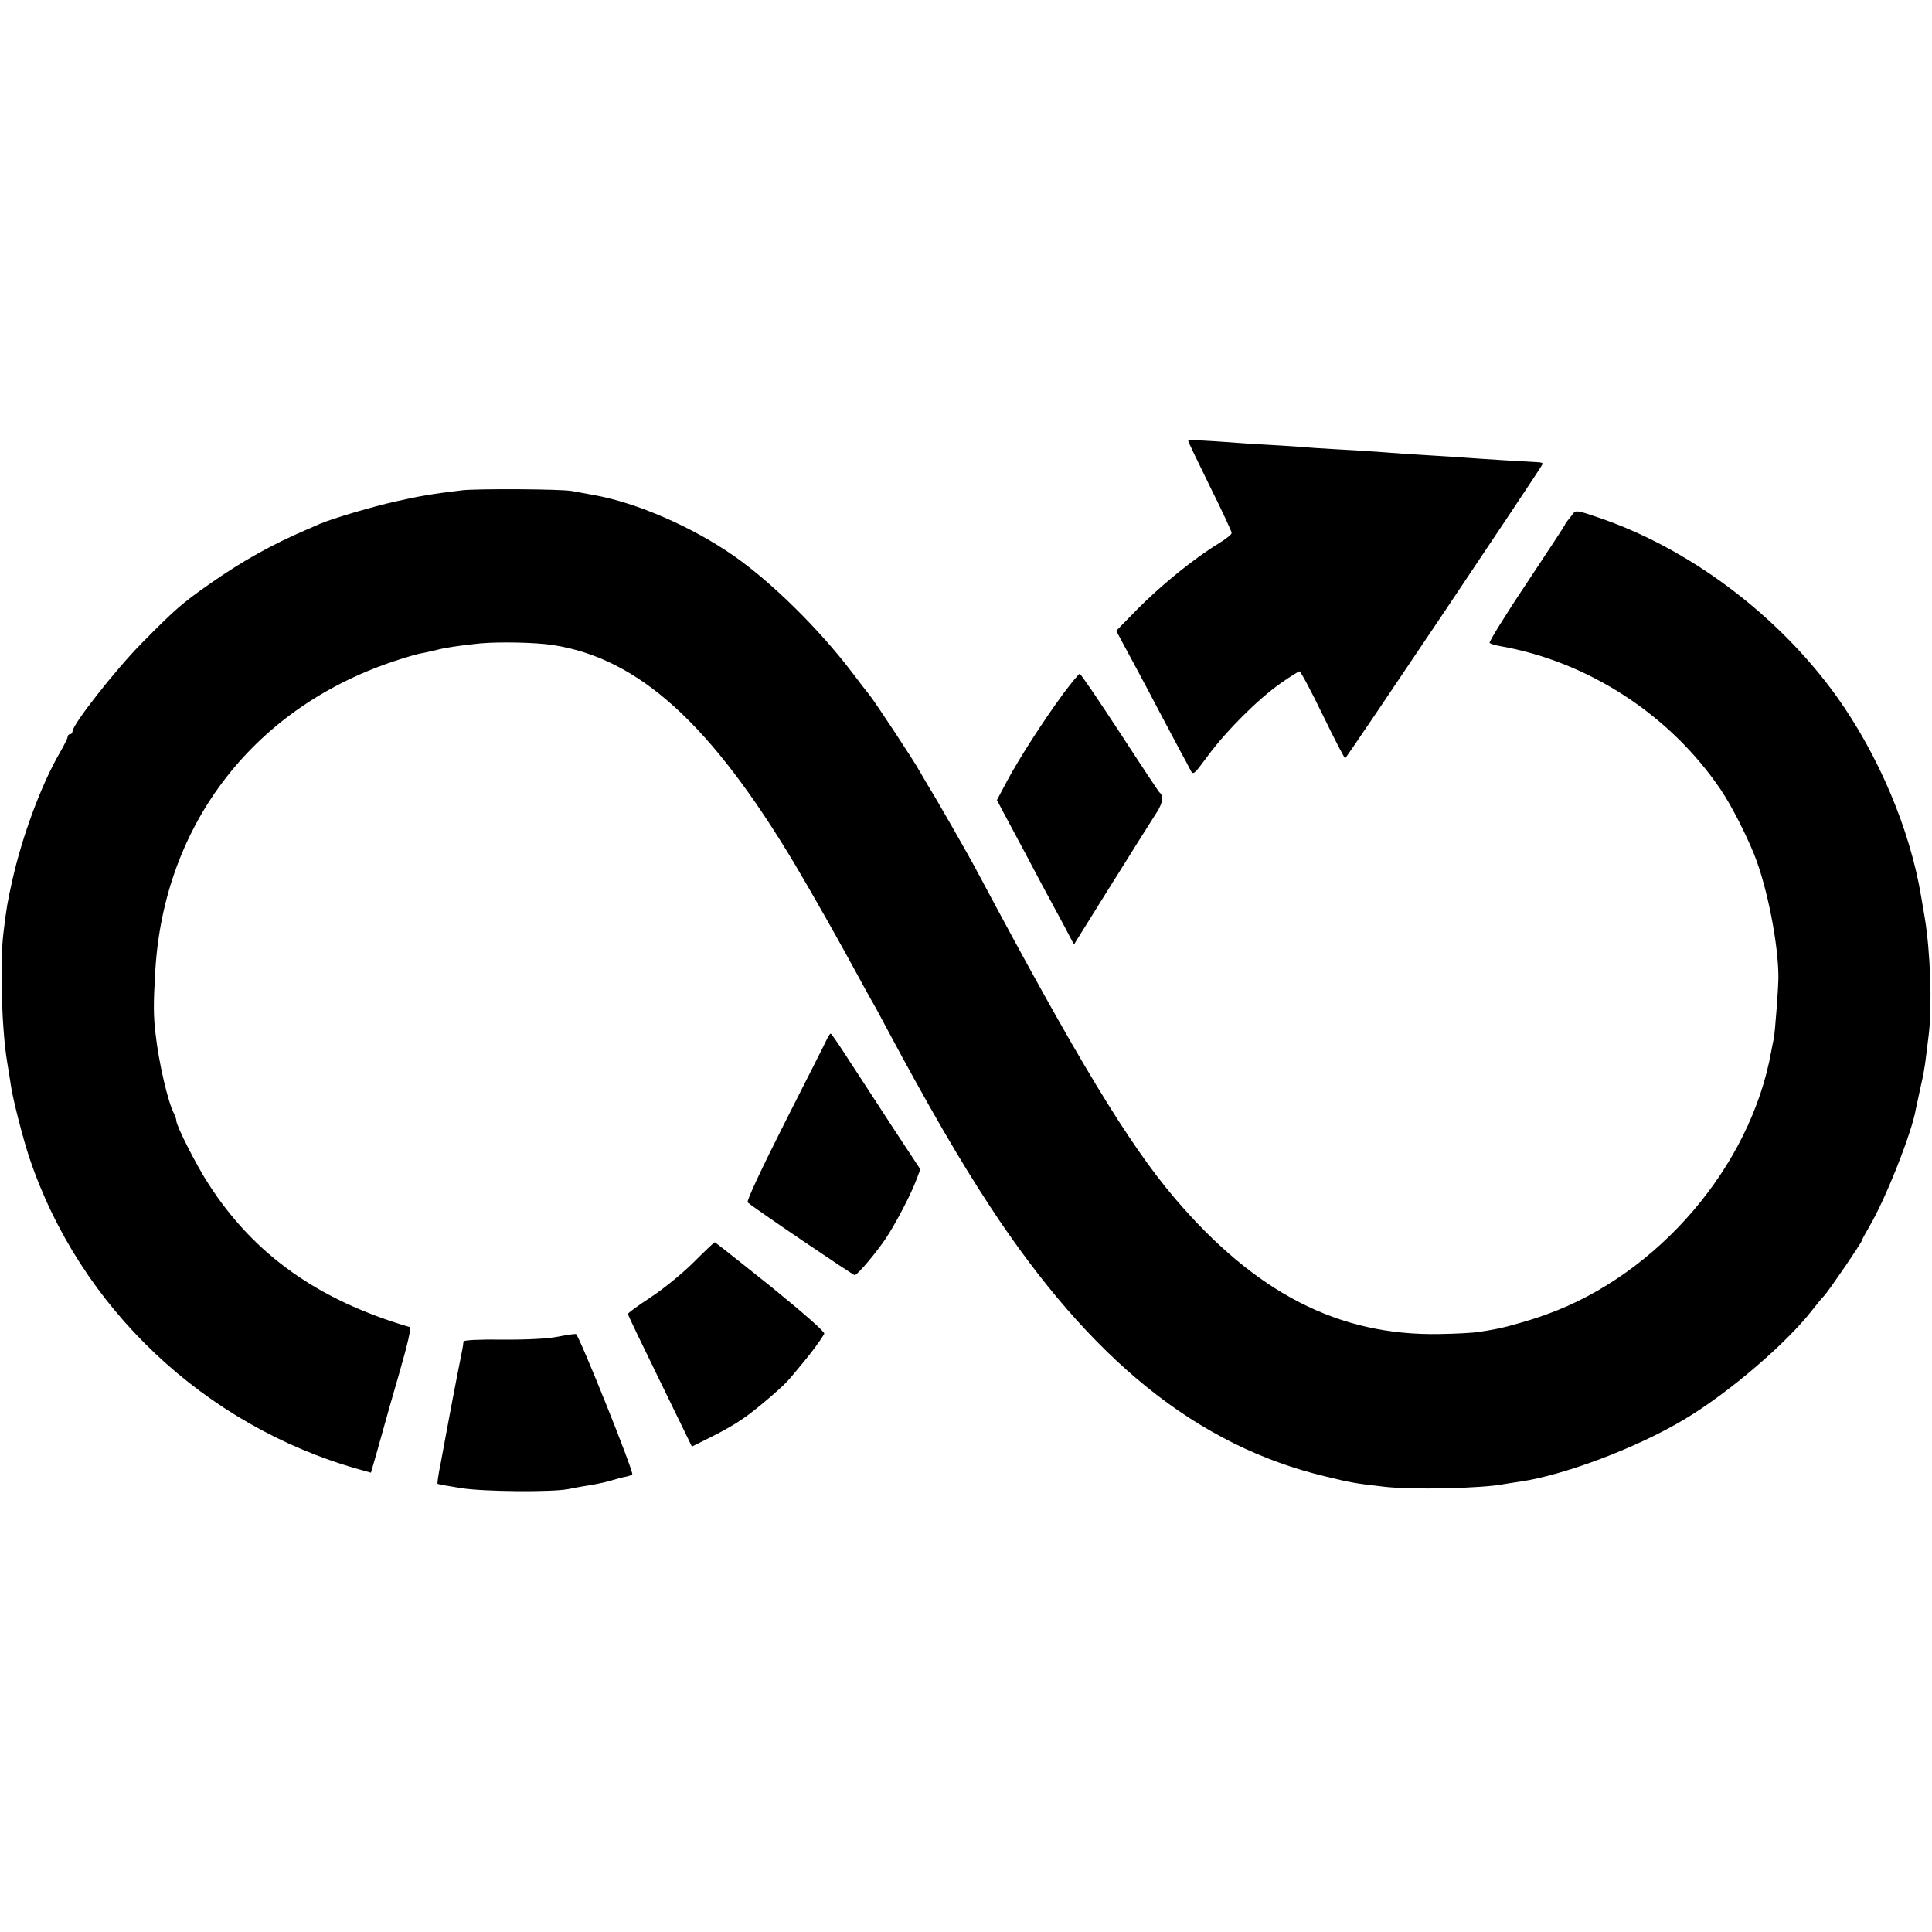
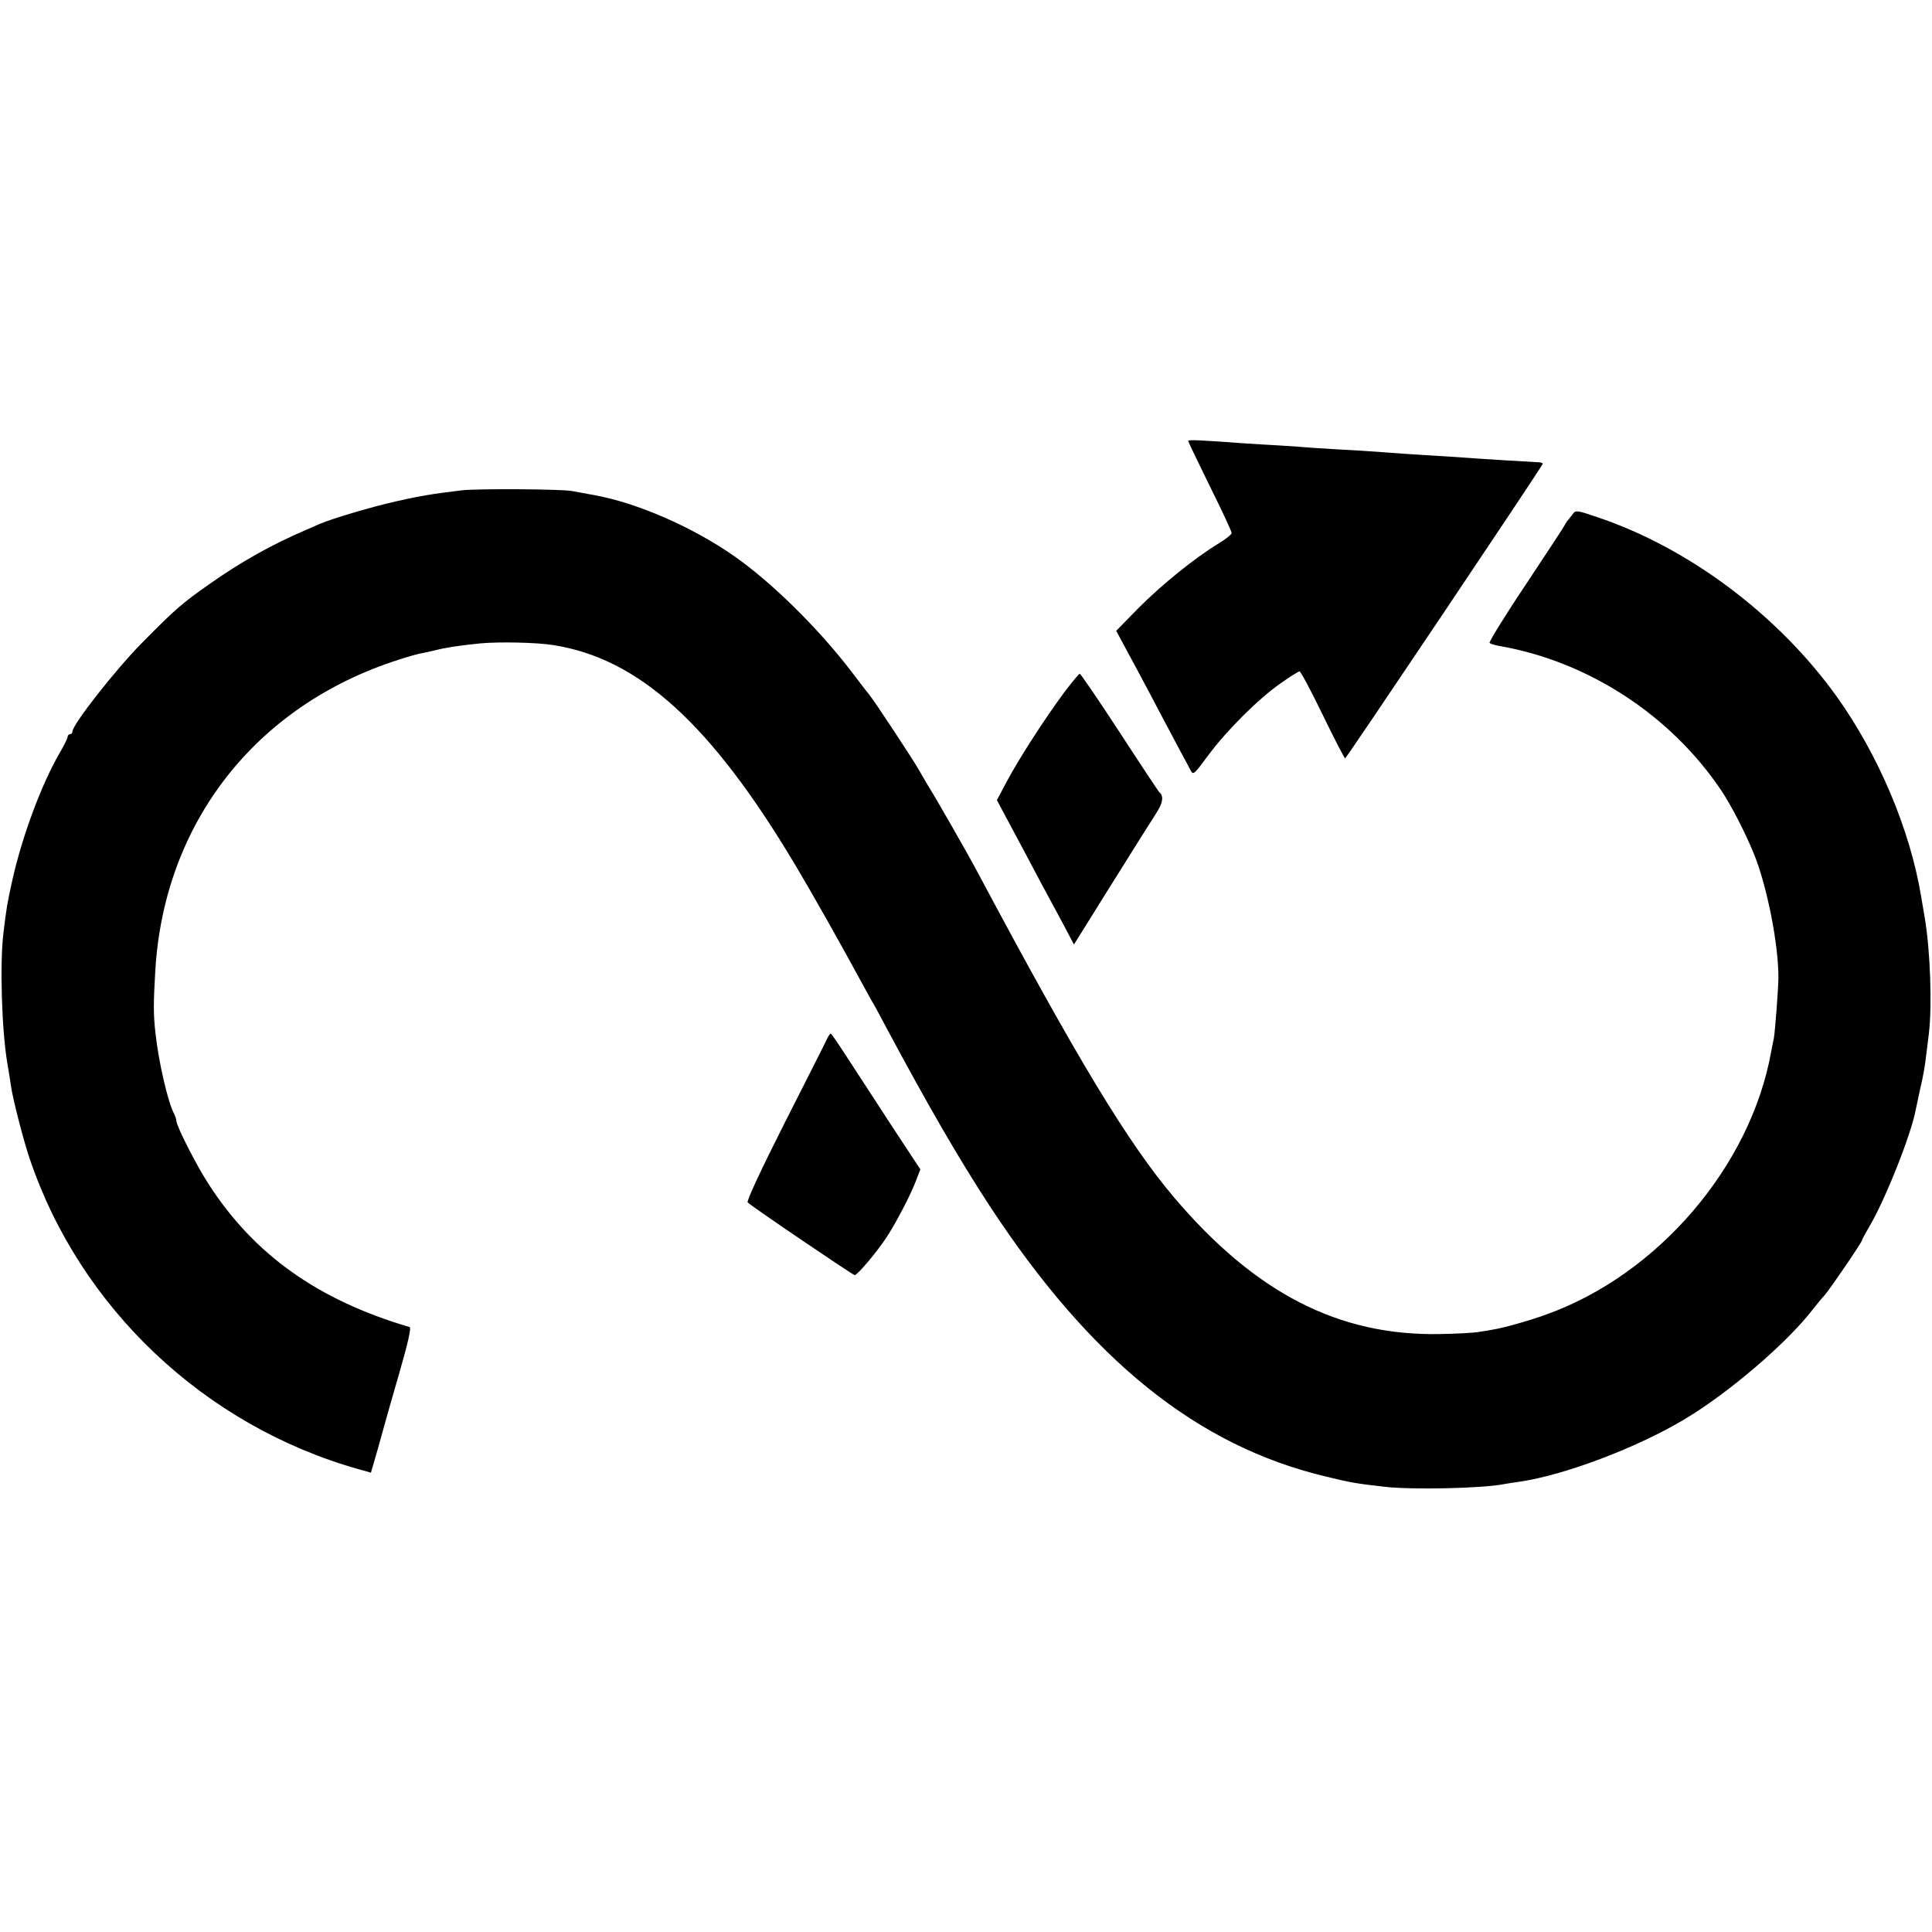
<svg xmlns="http://www.w3.org/2000/svg" version="1.0" width="800pt" height="800pt" viewBox="0 0 800 800" preserveAspectRatio="xMidYMid meet">
  <g transform="translate(0,800) scale(0.1,-0.1)" fill="#000000" stroke="none">
    <path d="M4920 6174 c0 -3 41 -88 90 -188 50 -100 90 -187 90 -193 0 -6 -25 -26 -55 -44 -100 -61 -233 -169 -329 -265 l-94 -96 30 -56 c17 -32 45 -84 63 -117 18 -33 58 -109 90 -170 32 -60 70 -132 85 -160 15 -27 33 -61 39 -73 12 -23 14 -21 73 59 76 103 207 234 300 299 39 28 75 50 79 50 5 0 48 -81 96 -180 48 -99 90 -180 93 -180 5 0 812 1203 818 1219 1 4 -8 7 -20 7 -25 1 -239 14 -303 19 -22 2 -92 6 -155 10 -63 4 -131 8 -150 10 -19 2 -84 6 -145 10 -60 3 -137 8 -170 10 -33 3 -96 7 -140 10 -44 2 -111 7 -150 9 -190 14 -235 16 -235 10z" />
    <path d="M1915 5970 c-125 -15 -173 -23 -275 -46 -95 -21 -264 -71 -315 -93 -11 -5 -36 -16 -55 -24 -143 -61 -270 -132 -402 -225 -114 -80 -140 -102 -283 -247 -108 -110 -285 -335 -285 -364 0 -6 -4 -11 -10 -11 -5 0 -10 -5 -10 -11 0 -6 -15 -36 -33 -67 -76 -131 -155 -344 -196 -527 -20 -91 -24 -110 -37 -220 -15 -125 -7 -398 16 -535 5 -30 12 -72 15 -94 7 -53 52 -228 77 -301 208 -620 725 -1109 1364 -1289 l50 -14 28 97 c15 53 29 103 31 111 2 8 28 100 58 203 36 125 51 190 43 192 -378 111 -643 299 -831 590 -51 78 -135 243 -135 265 0 5 -4 18 -9 28 -25 45 -64 213 -77 332 -9 78 -9 123 -1 260 36 613 416 1099 1007 1288 36 12 76 23 90 26 14 2 43 9 65 14 37 10 96 19 185 28 79 7 230 4 300 -7 355 -55 654 -326 1002 -909 72 -121 185 -321 263 -465 21 -38 45 -83 55 -100 10 -16 37 -66 60 -110 174 -325 302 -546 429 -740 419 -638 858 -992 1391 -1119 102 -25 125 -29 240 -42 114 -14 414 -7 500 11 13 2 42 7 65 10 182 27 478 138 675 255 185 109 432 321 538 460 15 19 35 44 46 55 20 22 156 221 156 229 0 3 14 29 31 58 66 111 176 389 192 485 3 15 12 57 20 93 9 36 18 88 21 115 4 28 9 75 13 105 14 117 6 342 -17 480 -5 30 -12 70 -15 88 -46 278 -177 586 -349 827 -243 339 -614 617 -993 744 -82 28 -89 29 -100 13 -7 -9 -17 -22 -23 -29 -5 -7 -10 -14 -10 -16 0 -2 -72 -112 -159 -243 -88 -131 -156 -242 -153 -246 4 -4 23 -10 42 -13 366 -64 706 -285 916 -596 43 -64 102 -179 138 -268 54 -135 101 -375 100 -511 -1 -54 -14 -223 -19 -250 -3 -14 -8 -38 -11 -55 -85 -474 -468 -922 -931 -1088 -68 -25 -175 -55 -218 -62 -11 -2 -38 -7 -60 -10 -22 -4 -96 -8 -163 -9 -418 -8 -763 169 -1099 564 -191 225 -403 575 -816 1350 -39 74 -175 311 -206 360 -8 14 -24 41 -35 60 -18 34 -188 292 -207 314 -5 6 -39 49 -74 96 -137 179 -331 370 -486 478 -172 120 -401 220 -579 252 -34 6 -76 14 -93 17 -48 8 -384 10 -452 3z" />
    <path d="M4403 5128 c-83 -113 -182 -267 -233 -362 l-42 -79 27 -51 c82 -153 107 -200 155 -291 30 -55 73 -135 96 -178 l41 -78 83 133 c45 73 93 149 105 168 12 19 46 73 75 120 30 47 66 104 81 128 25 40 28 67 9 82 -3 3 -77 114 -164 248 -87 133 -161 242 -165 242 -4 0 -34 -37 -68 -82z" />
    <path d="M3424 3697 c-5 -12 -84 -167 -174 -345 -96 -190 -160 -326 -154 -331 21 -20 436 -301 443 -301 11 0 87 90 127 149 40 59 105 183 127 242 l18 47 -114 173 c-62 96 -145 222 -183 281 -38 59 -71 108 -74 108 -3 0 -10 -10 -16 -23z" />
-     <path d="M2872 2773 c-46 -46 -126 -111 -178 -145 -52 -34 -94 -65 -94 -69 0 -4 60 -129 133 -278 l132 -271 86 43 c104 53 145 82 243 166 61 54 59 51 121 126 45 54 79 99 98 132 4 7 -79 80 -220 195 -125 100 -230 183 -233 184 -3 0 -42 -37 -88 -83z" />
-     <path d="M2310 2465 c-40 -8 -127 -13 -228 -12 -102 1 -162 -2 -163 -8 0 -5 -2 -19 -4 -30 -28 -139 -67 -346 -71 -370 -3 -16 -12 -65 -20 -108 -9 -43 -14 -80 -12 -81 2 -2 46 -10 98 -18 93 -15 378 -17 443 -4 15 3 55 11 90 16 34 6 76 15 93 21 17 5 41 12 54 14 12 2 25 7 28 10 8 8 -221 578 -233 581 -6 1 -39 -4 -75 -11z" />
+     <path d="M2310 2465 z" />
  </g>
</svg>